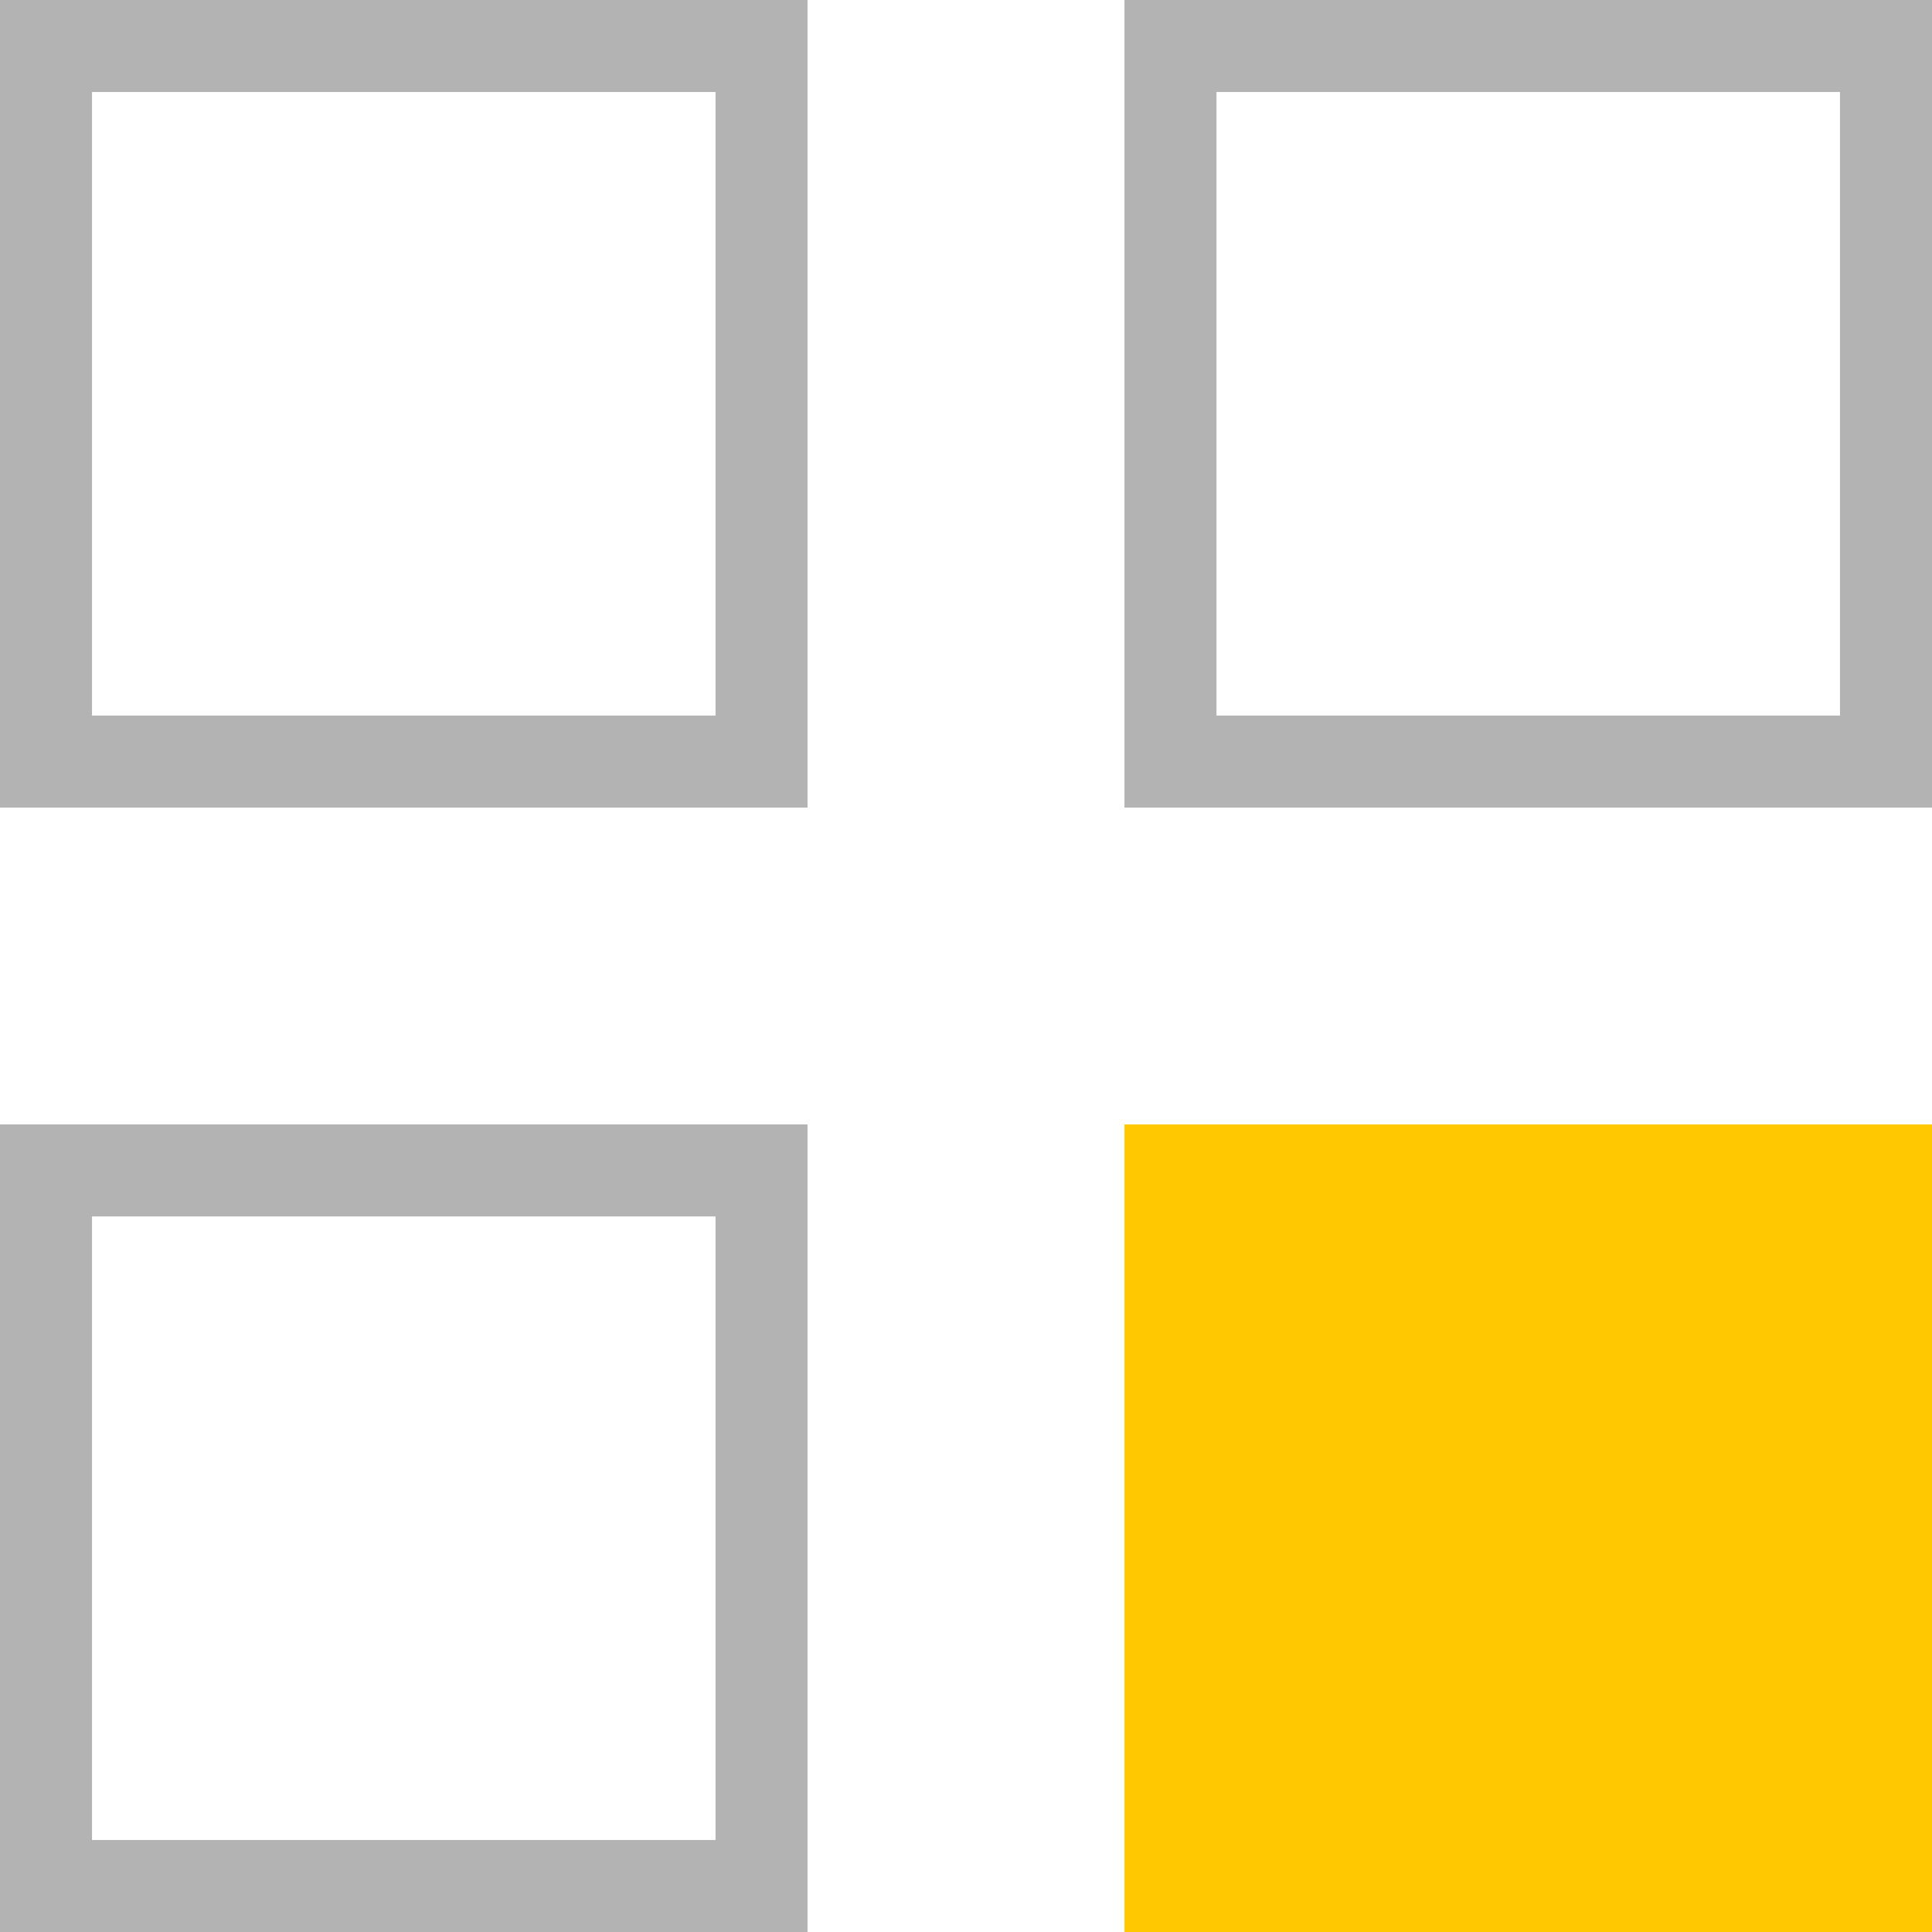
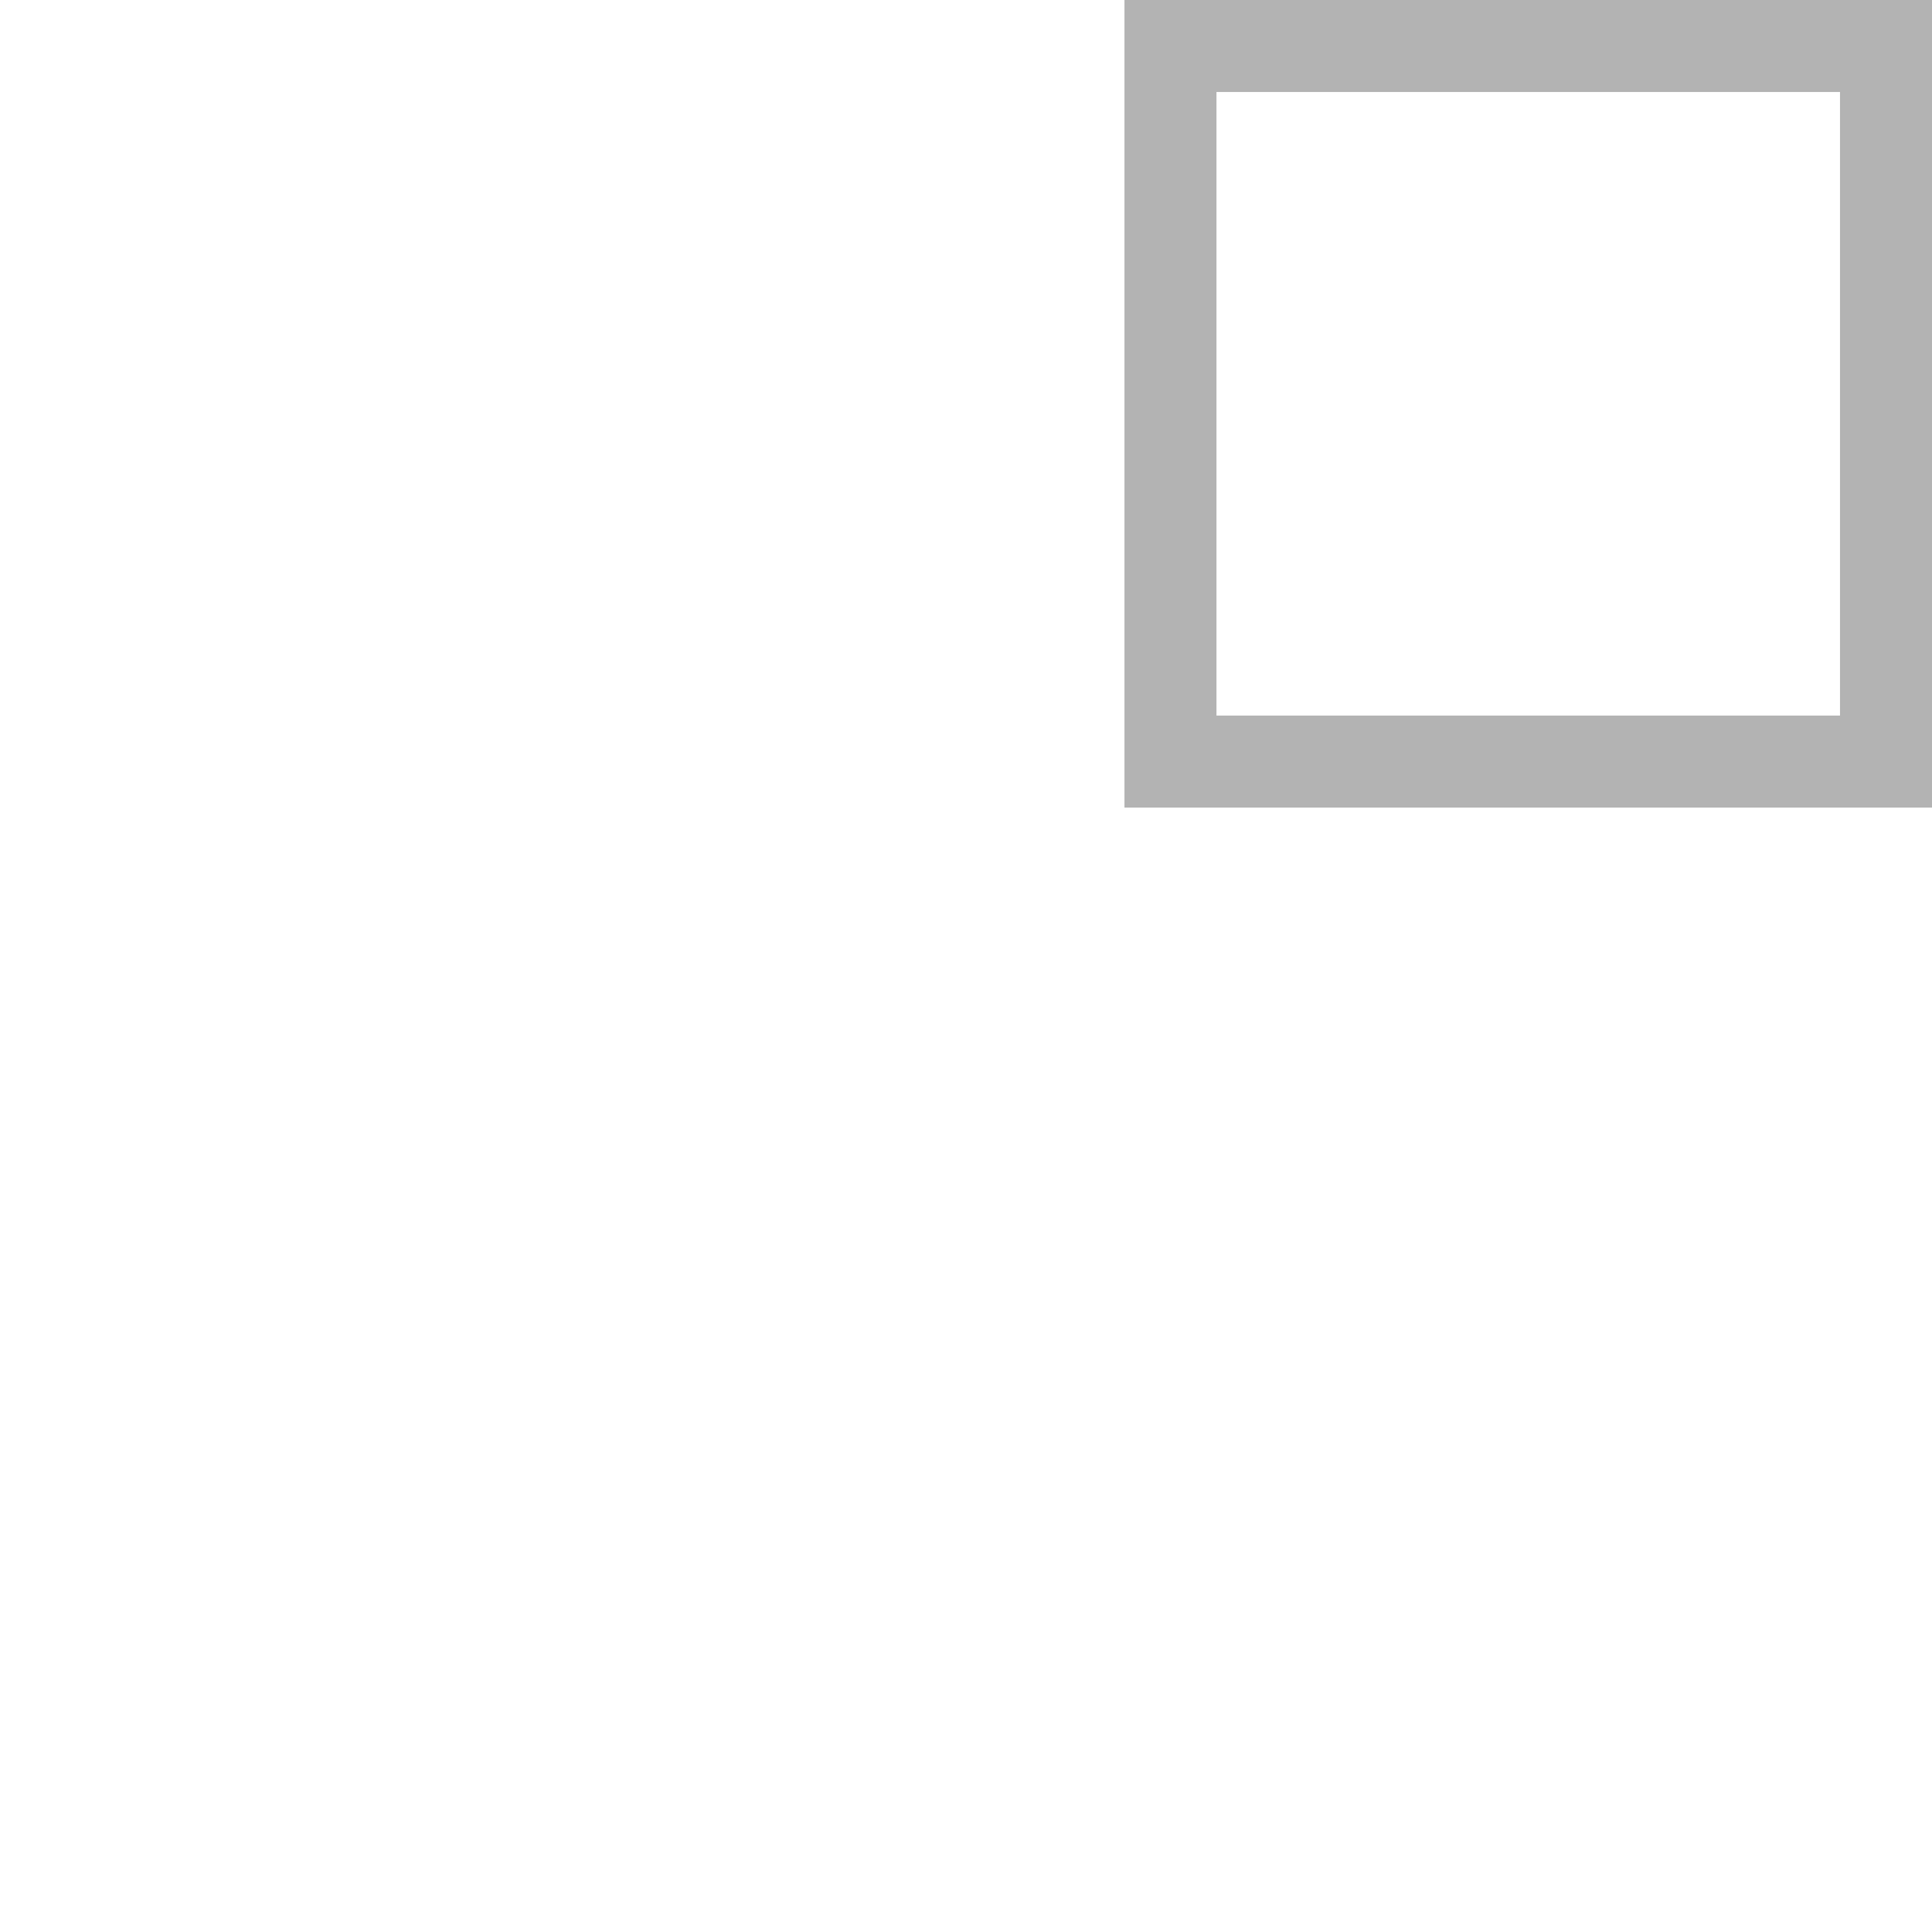
<svg xmlns="http://www.w3.org/2000/svg" width="42" height="42" viewBox="0 0 42 42" fill="none">
-   <path d="M16.555 1H1V16.556H16.555V1Z" stroke="#B3B3B3" stroke-width="2" stroke-linecap="square" />
  <path d="M41 1H25.445V16.556H41V1Z" stroke="#B3B3B3" stroke-width="2" stroke-linecap="square" />
-   <path d="M16.555 25.444H1V41H16.555V25.444Z" stroke="#B3B3B3" stroke-width="2" stroke-linecap="square" />
-   <path d="M41 25.444H25.445V41H41V25.444Z" fill="#FFC800" stroke="#FFC800" stroke-width="2" stroke-linecap="square" />
</svg>